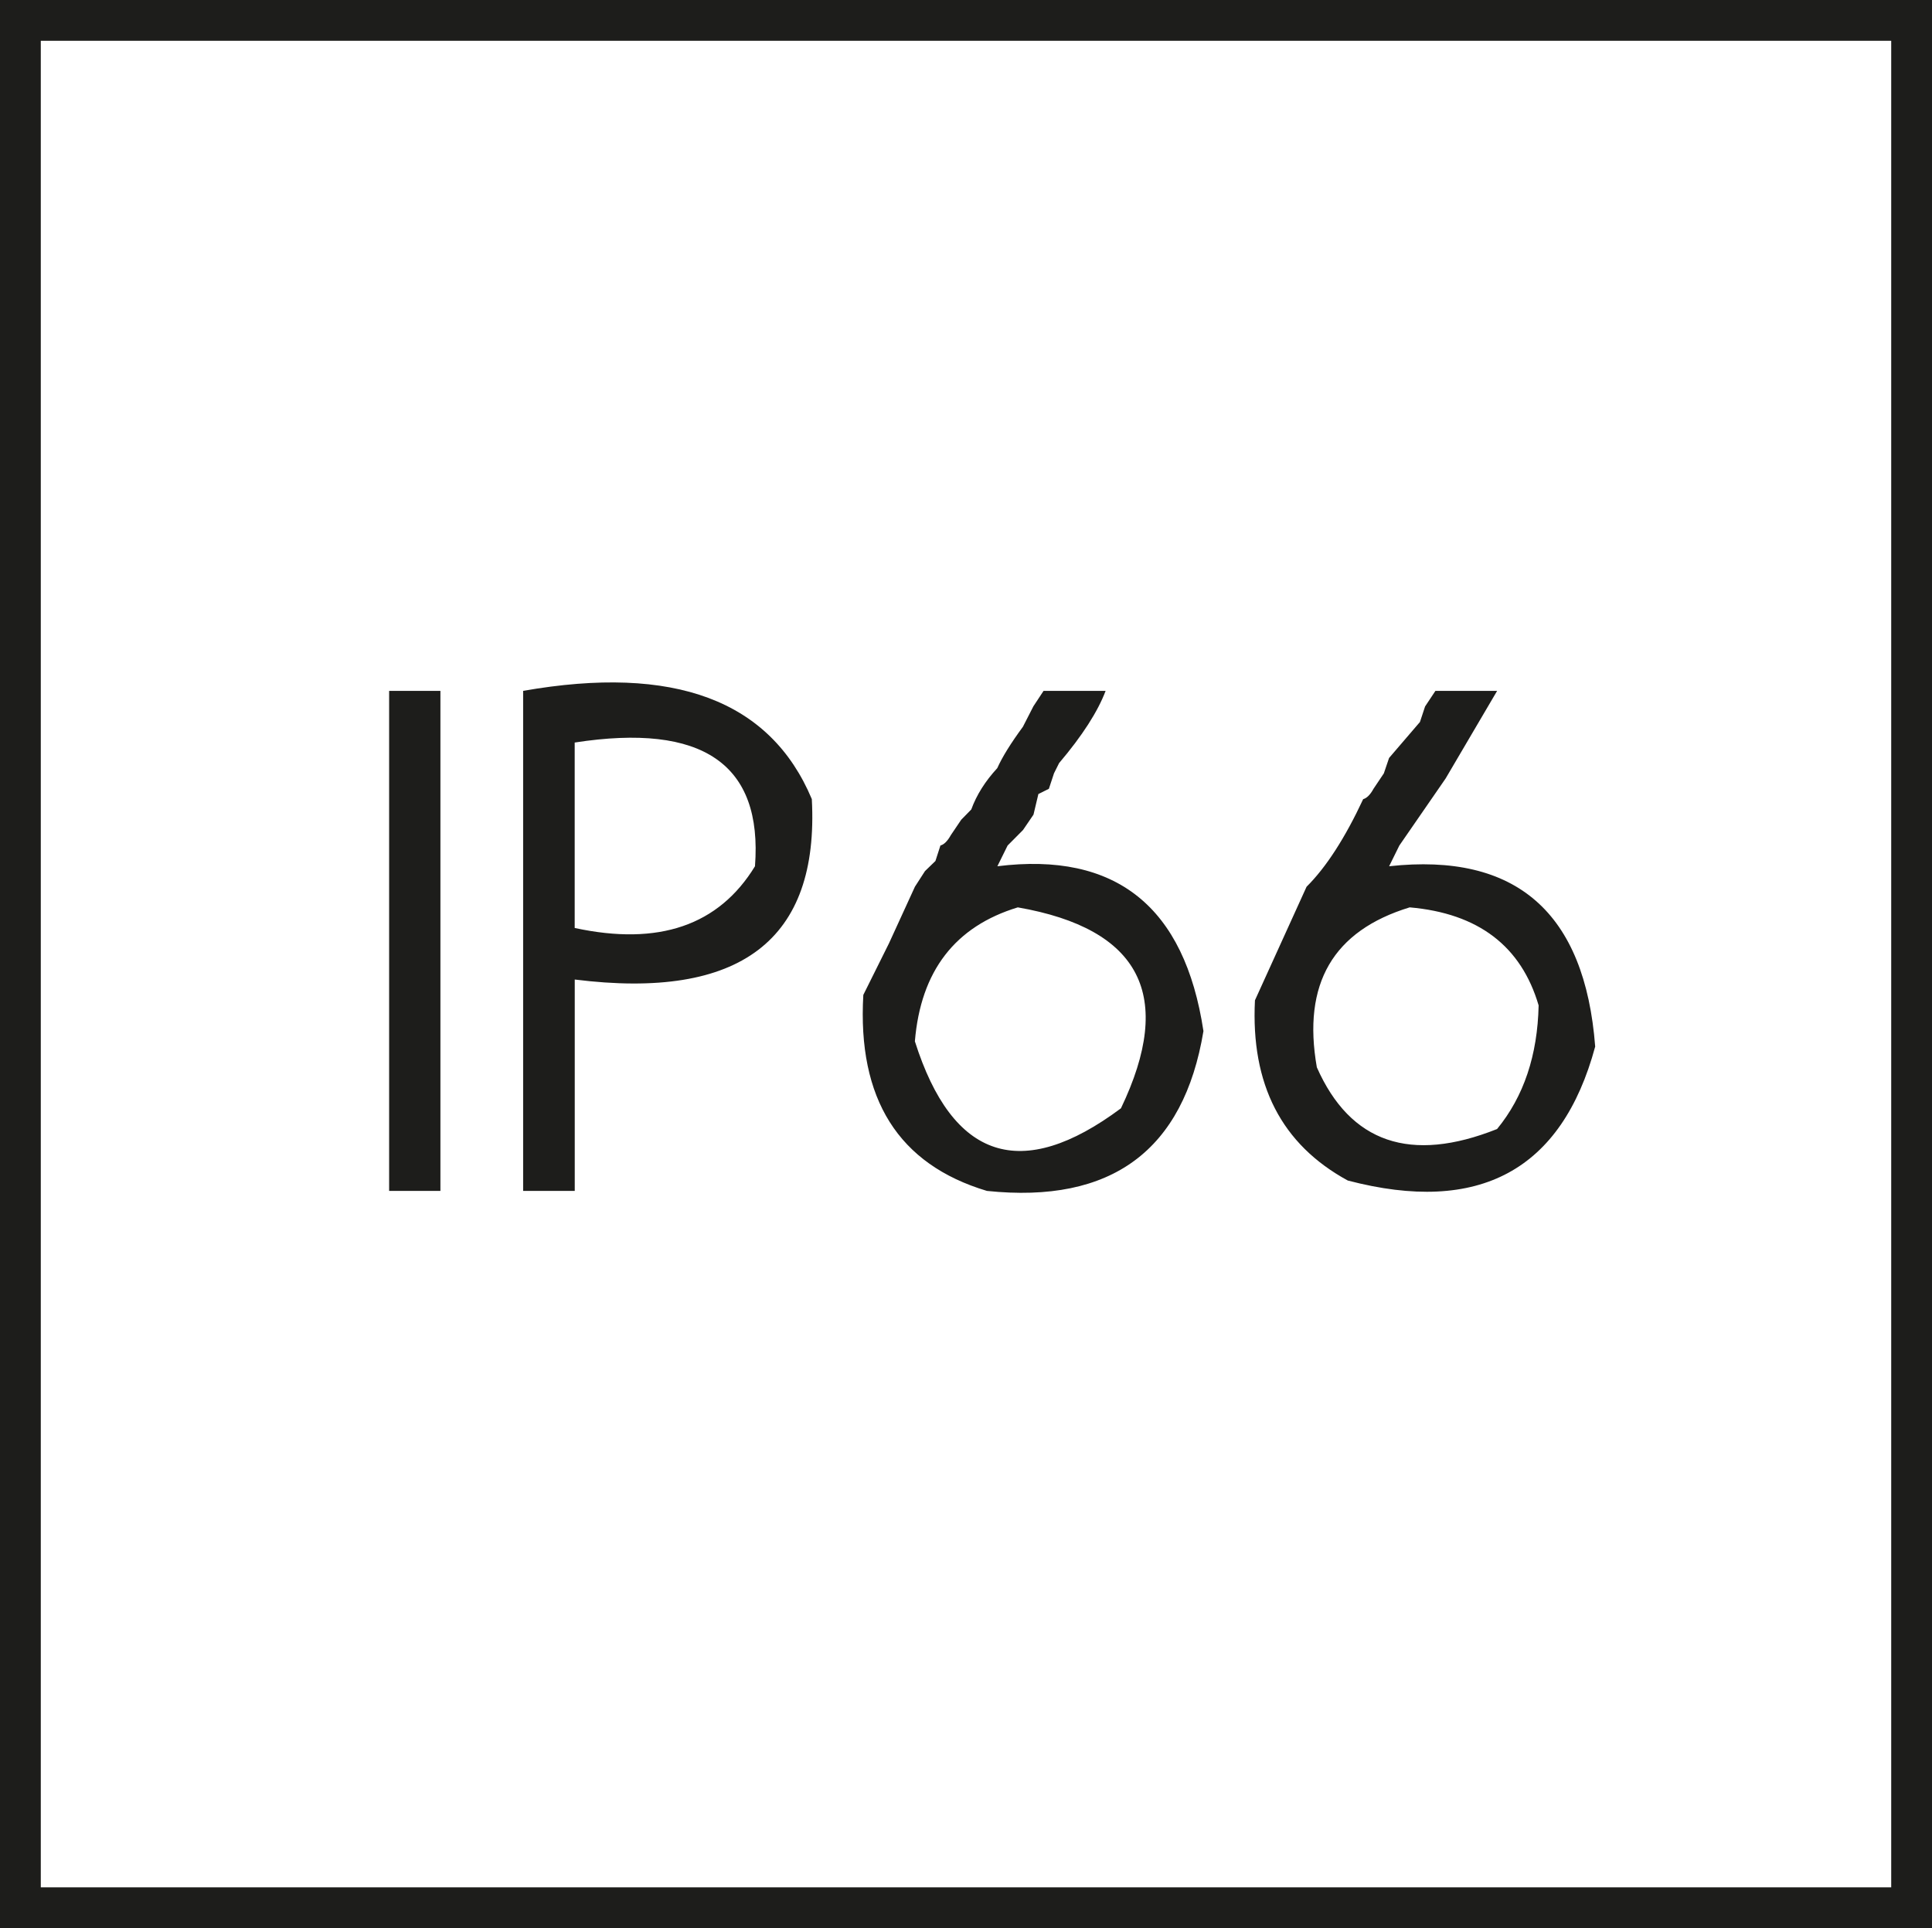
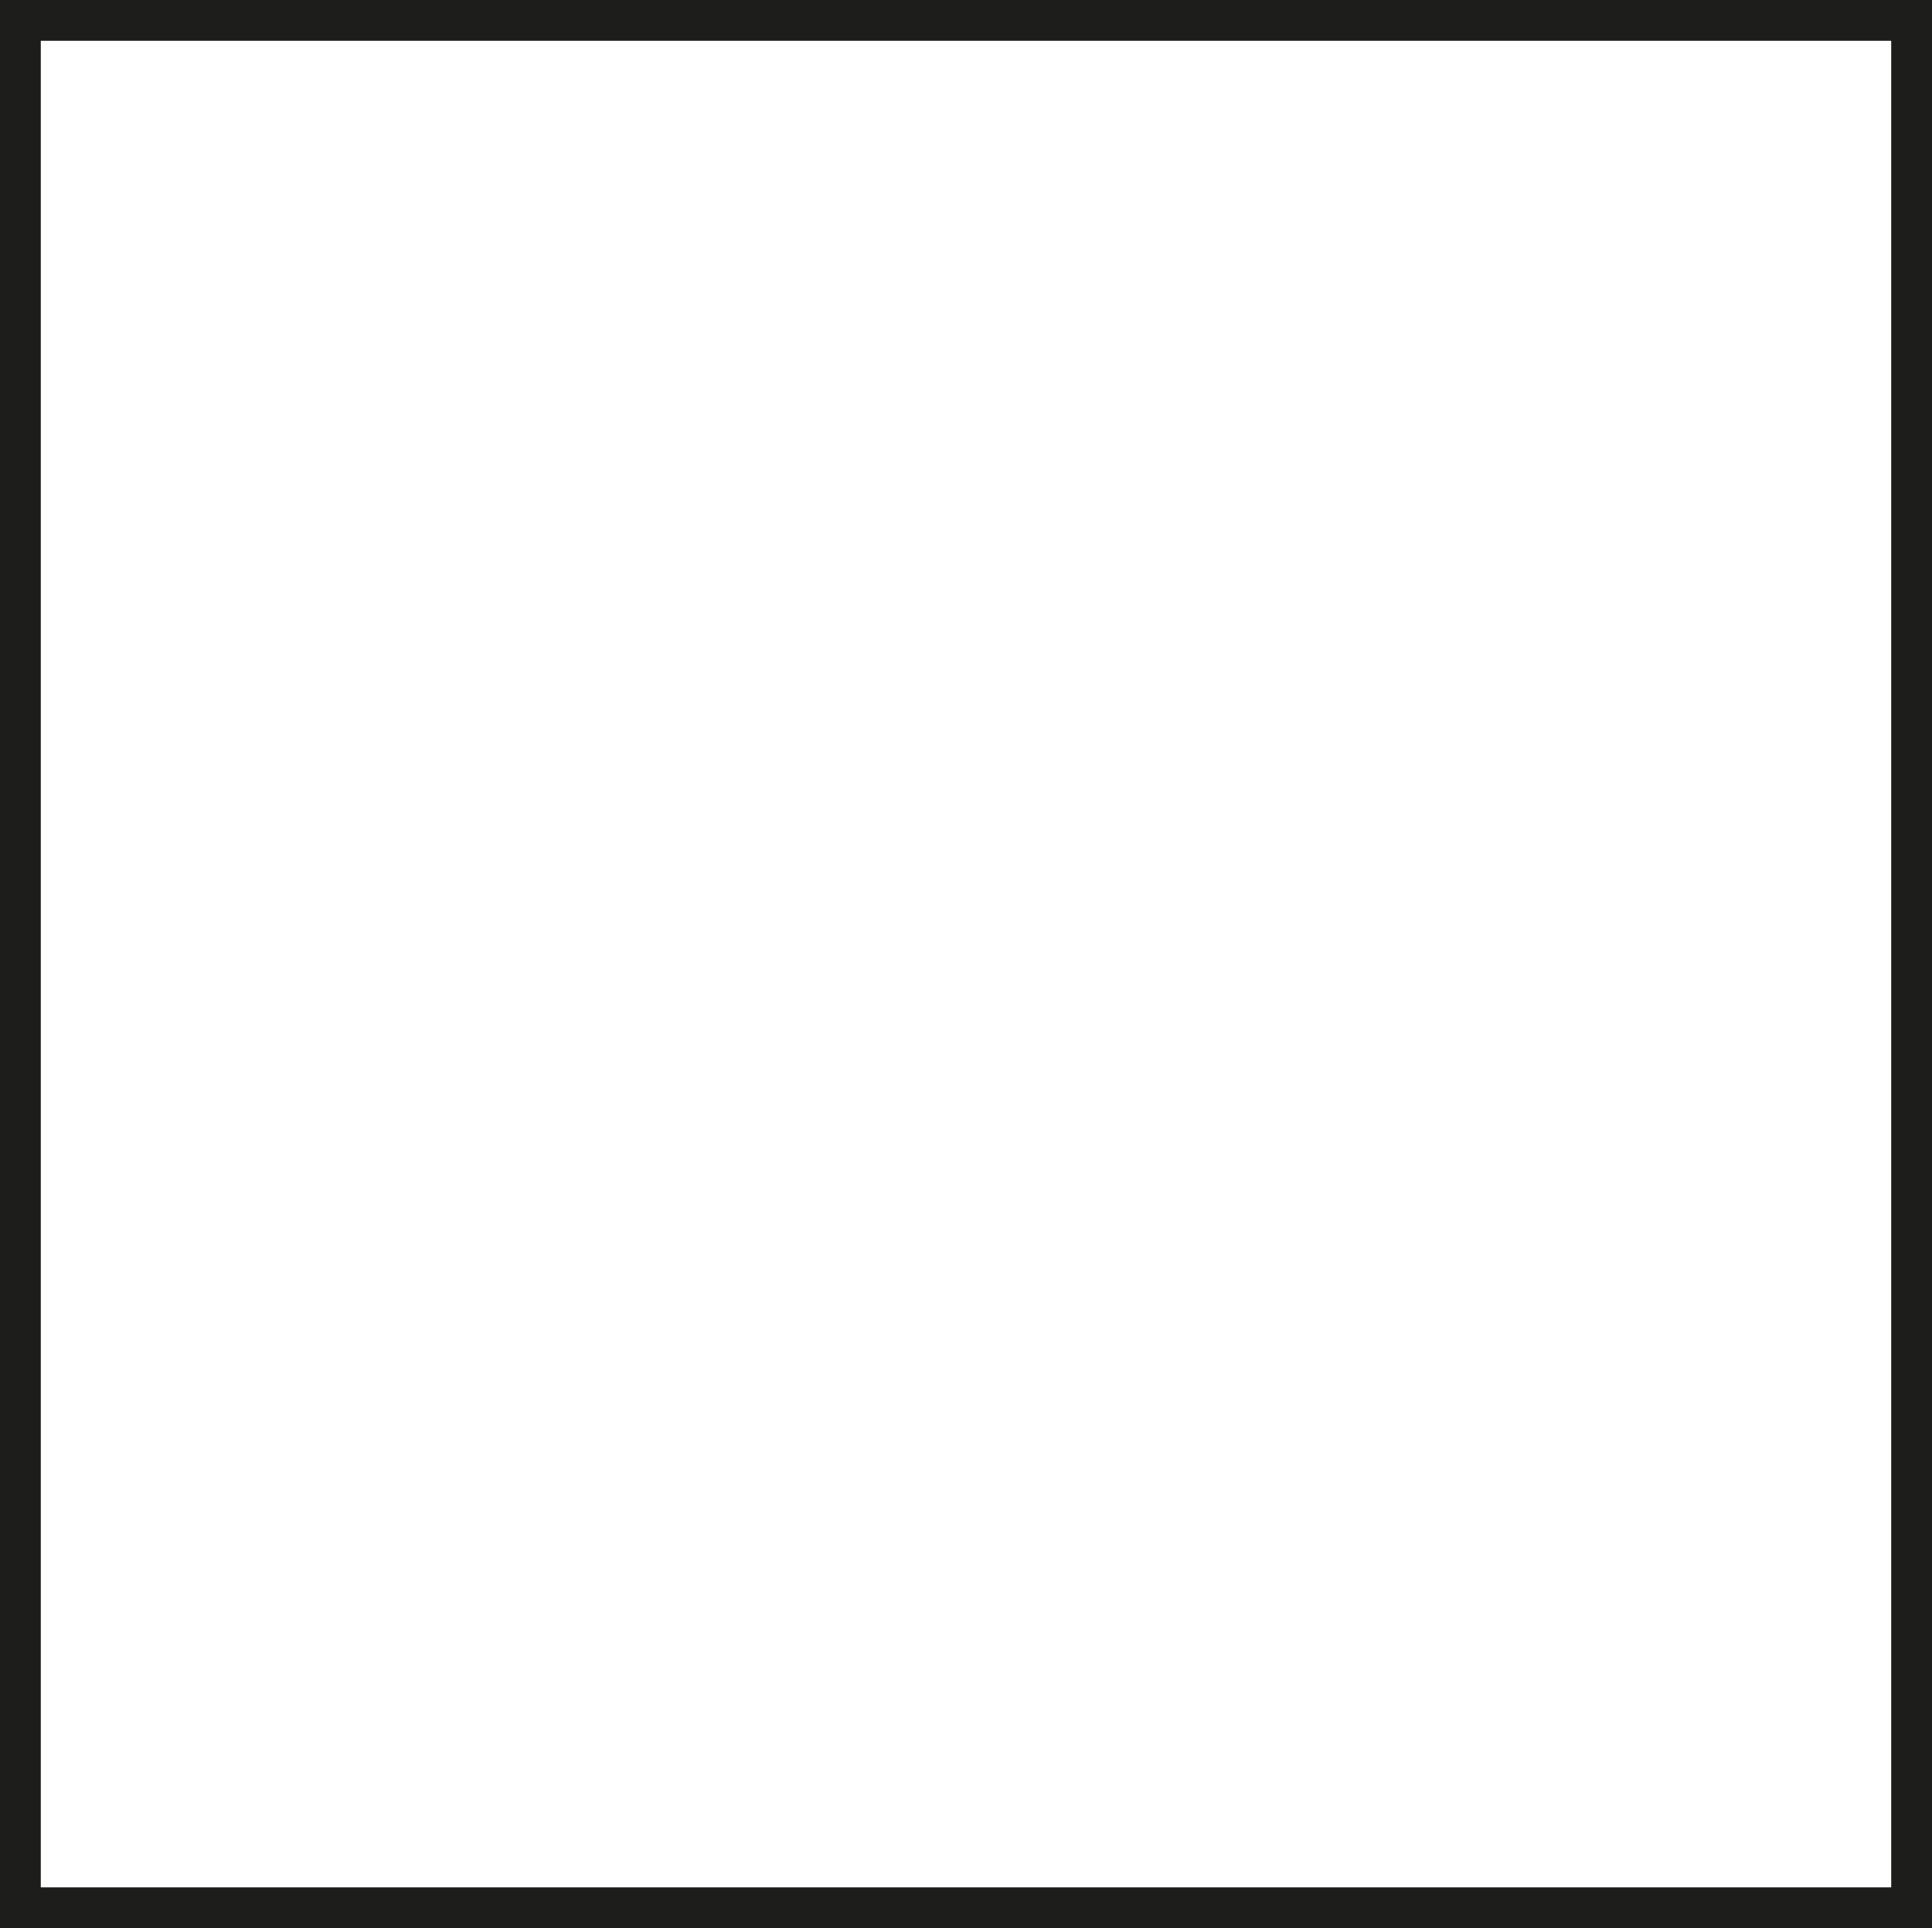
<svg xmlns="http://www.w3.org/2000/svg" version="1.1" viewBox="0 0 35.524 35.455">
  <g id="Pikto">
-     <path d="M7.155,12.704h.943v9.195h-.943v-9.195ZM9.618,12.704c2.779-.488,4.547.174,5.309,1.99.139,2.592-1.314,3.699-4.359,3.318v3.887h-.949v-9.195ZM10.567,13.654v3.41c1.547.334,2.65-.047,3.315-1.135.143-1.881-.963-2.639-3.315-2.275ZM19.19,12.704h1.139c-.143.379-.426.822-.855,1.328l-.094.188-.094.285-.193.096-.09.379-.193.283-.283.285-.188.381c2.18-.271,3.443.742,3.789,3.031-.363,2.195-1.69,3.178-3.981,2.939-1.629-.488-2.383-1.693-2.273-3.604l.471-.947.478-1.043.185-.287.192-.186.092-.285c.064-.016.129-.078.191-.19l.191-.283.185-.189c.098-.27.258-.521.478-.76.092-.205.248-.457.471-.76l.193-.377.188-.285ZM18.715,16.685c-1.152.35-1.785,1.168-1.893,2.463.691,2.18,1.959,2.596,3.789,1.232.992-2.07.363-3.301-1.897-3.695ZM26.393,12.704h1.135l-.947,1.611-.851,1.233-.188.381c2.338-.256,3.6.852,3.789,3.316-.615,2.277-2.135,3.096-4.549,2.463-1.219-.664-1.785-1.768-1.707-3.314l.949-2.088c.363-.361.709-.9,1.041-1.611.062-.016.129-.078.189-.189l.191-.285.096-.283.568-.662.094-.285.189-.285ZM25.92,16.685c-1.408.43-1.977,1.404-1.707,2.941.615,1.391,1.725,1.768,3.314,1.135.492-.6.744-1.357.764-2.273-.32-1.09-1.109-1.693-2.371-1.803Z" fill="#1d1d1b" />
-   </g>
+     </g>
  <g id="Rahmen">
    <path d="M34.774.75v33.955H.75V.75h34.024M35.524,0H0v35.455h35.524V0h0Z" fill="#1d1d1b" />
  </g>
</svg>